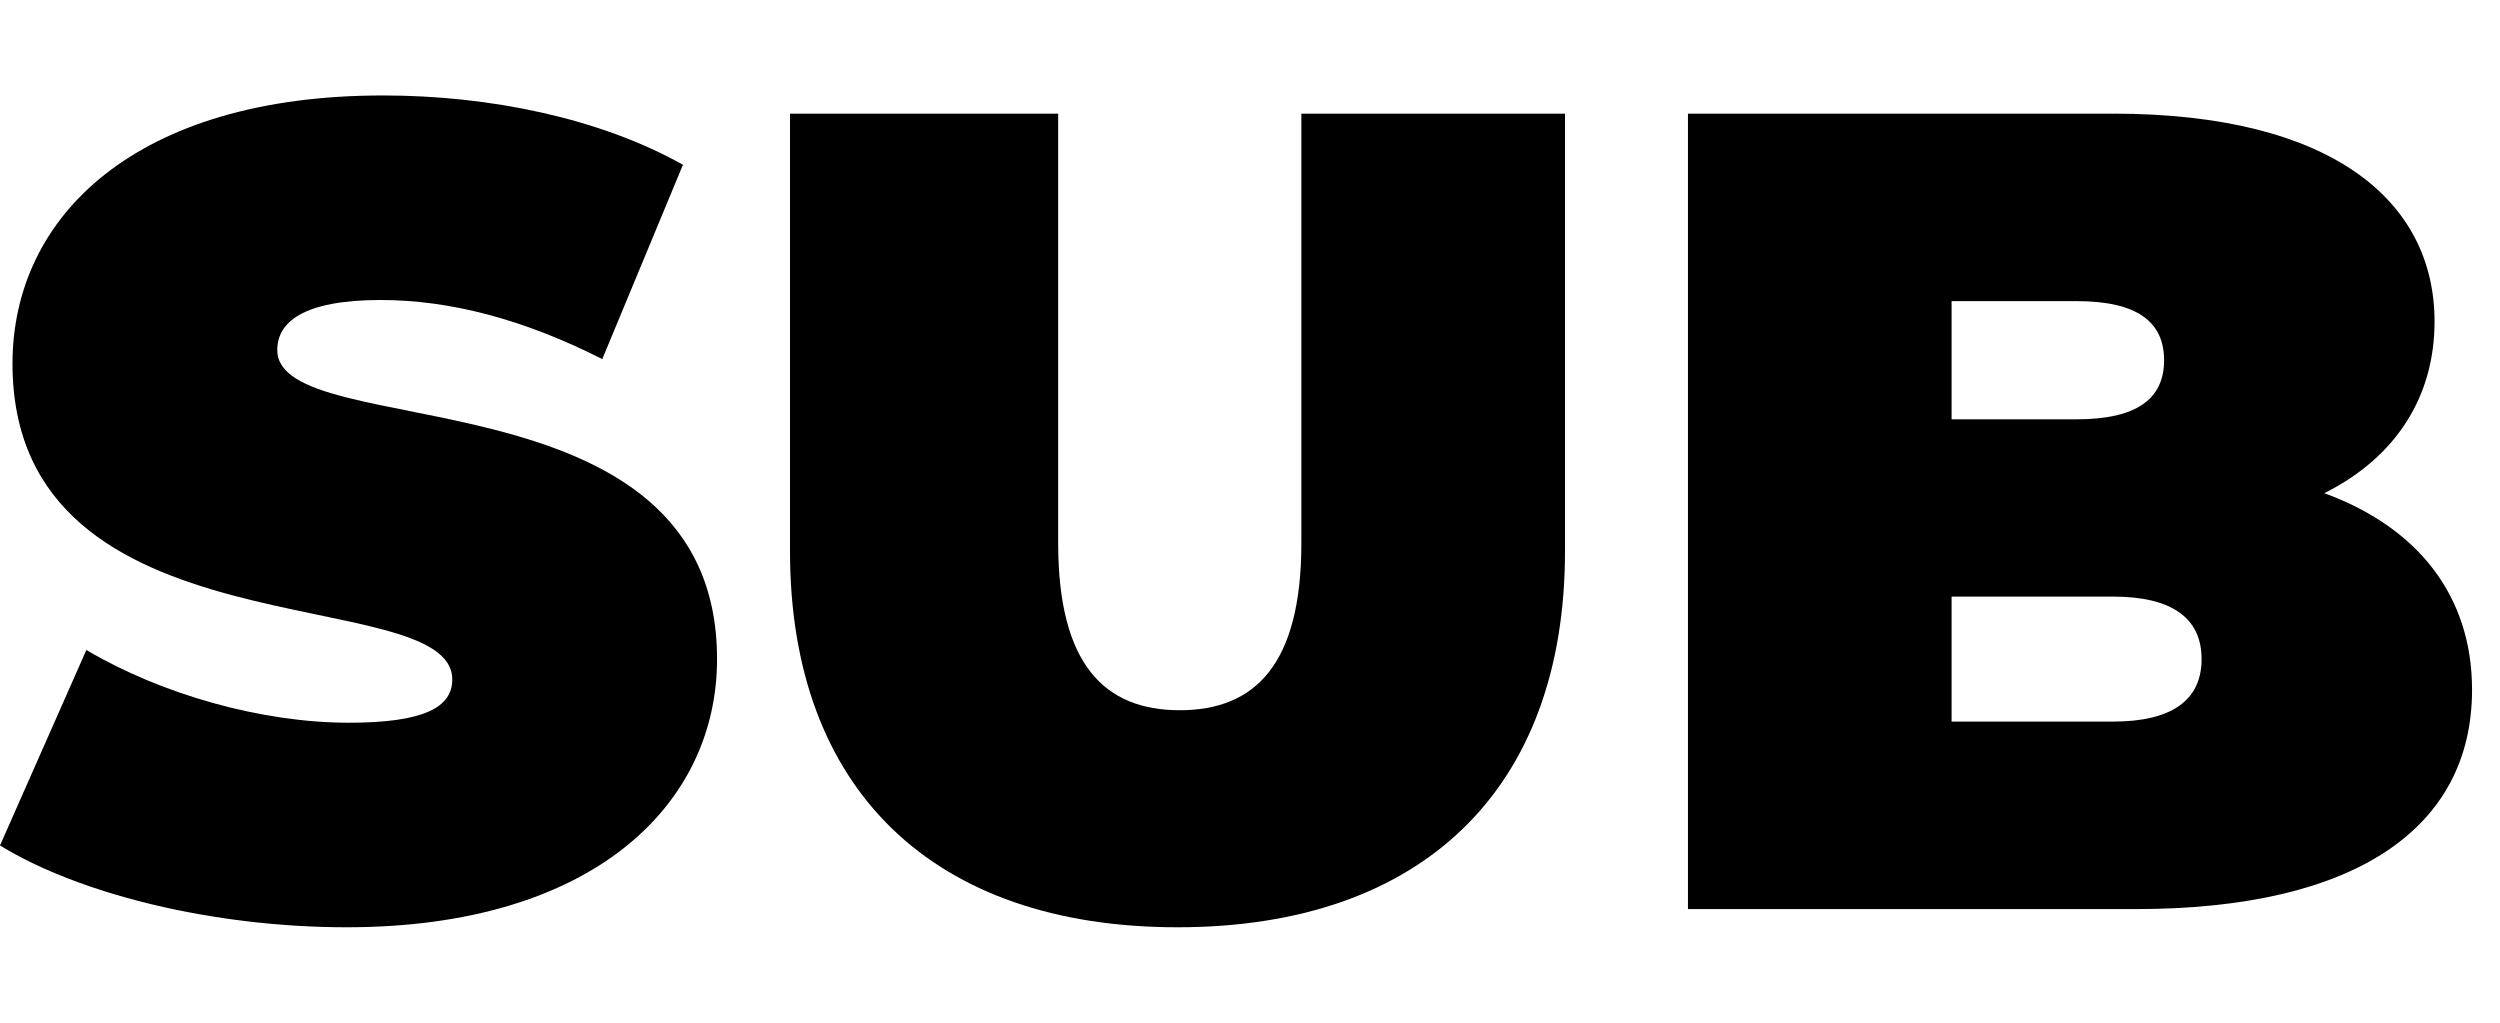
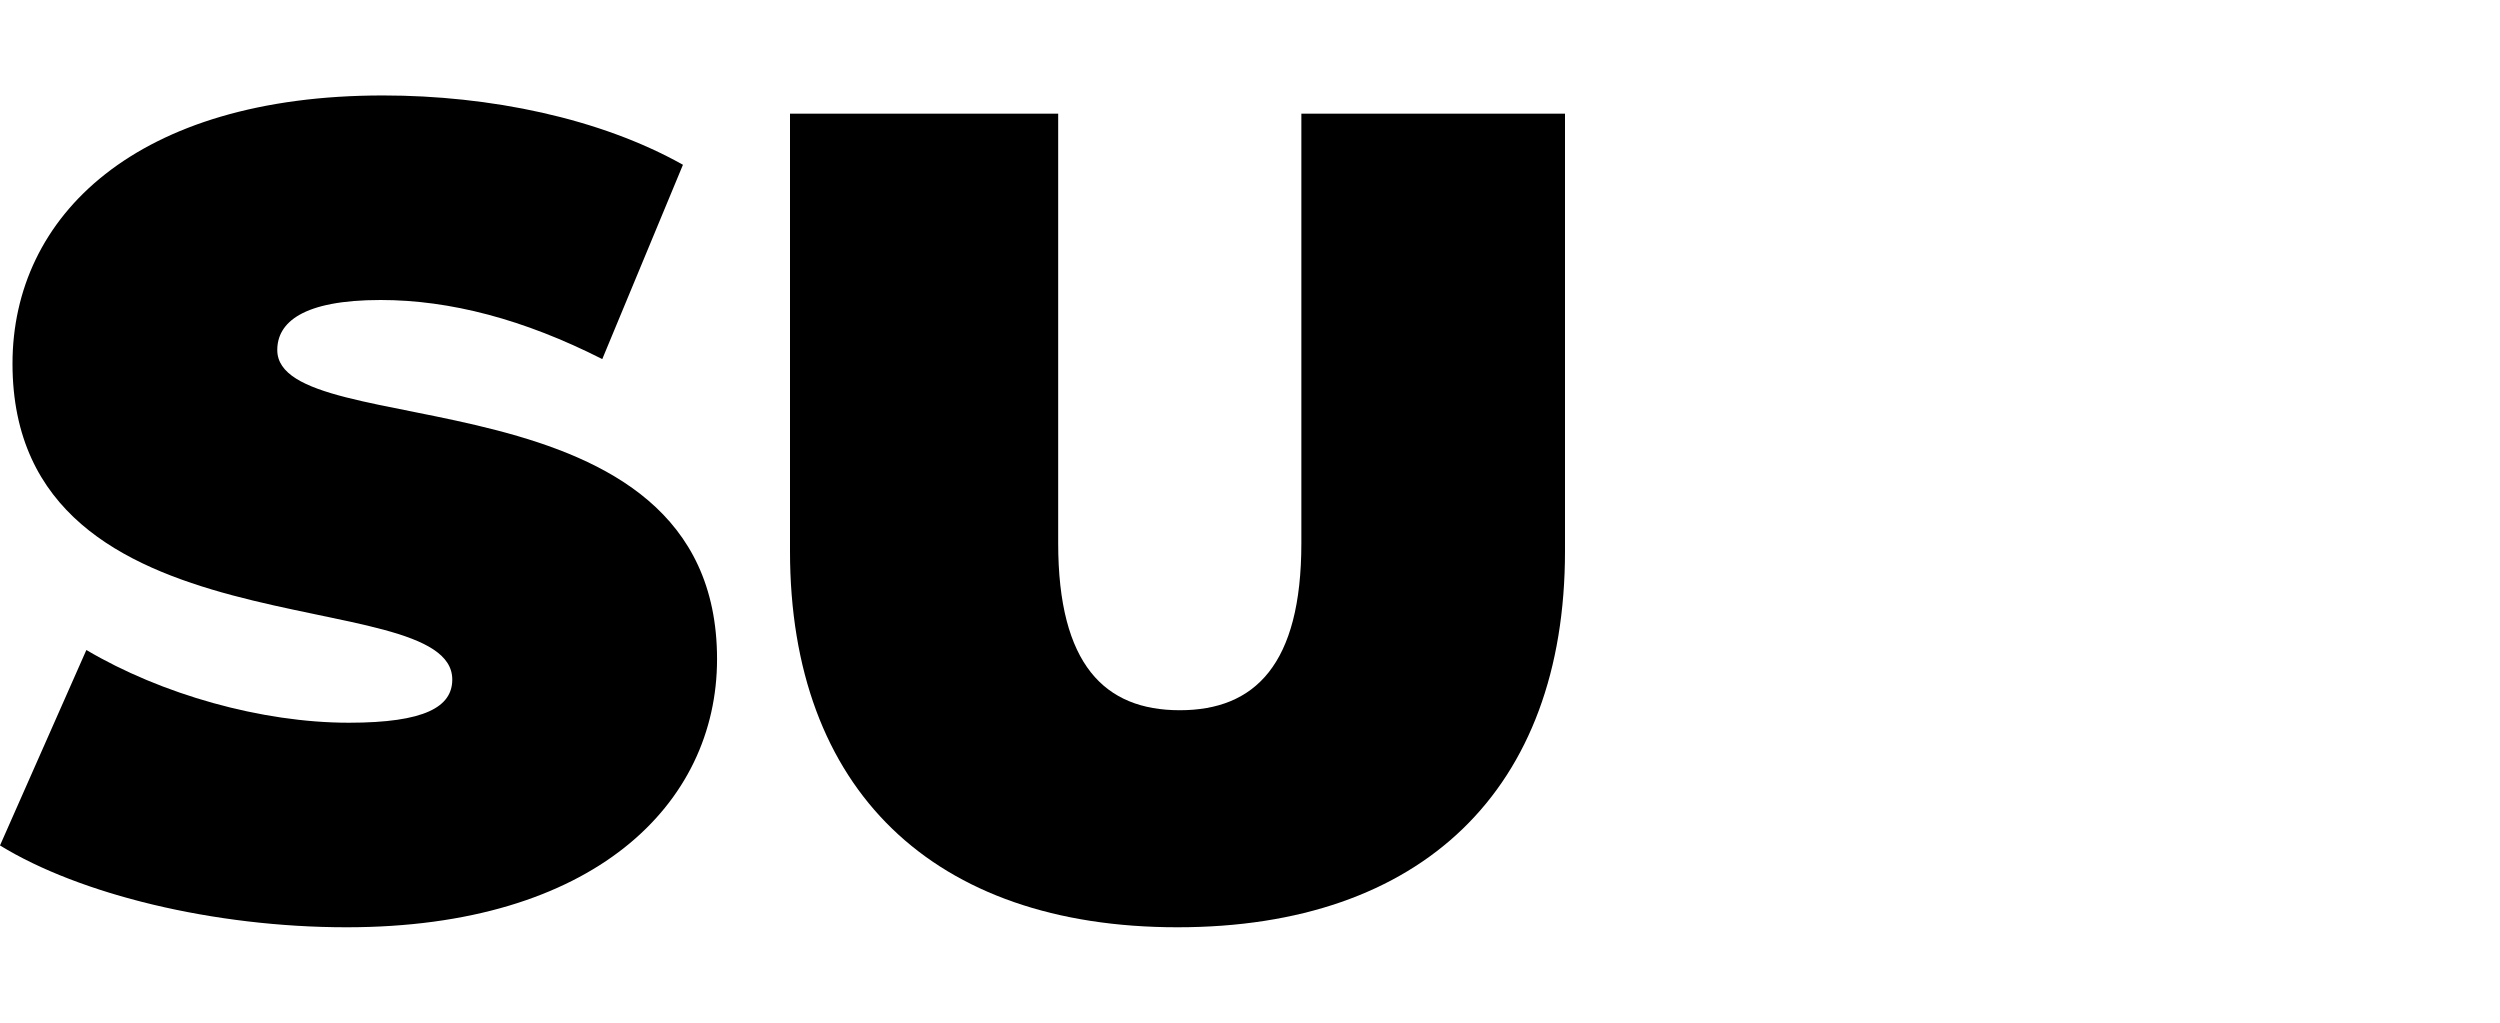
<svg xmlns="http://www.w3.org/2000/svg" width="22" height="9" viewBox="0 0 22 9" fill="none">
-   <path d="M20.454 4.34C21.274 4.64 21.754 5.24 21.754 6.07C21.754 7.29 20.724 8 18.794 8H14.854V1H18.594C20.524 1 21.424 1.77 21.424 2.83C21.424 3.48 21.094 4.02 20.454 4.34ZM18.274 2.65H17.174V3.69H18.274C18.804 3.69 19.044 3.51 19.044 3.17C19.044 2.83 18.804 2.65 18.274 2.65ZM18.594 6.35C19.114 6.35 19.374 6.16 19.374 5.8C19.374 5.44 19.114 5.25 18.594 5.25H17.174V6.35H18.594Z" fill="currentColor" />
  <path d="M10.362 8.16C8.212 8.16 6.952 6.95 6.952 4.85V1H9.312V4.78C9.312 5.85 9.722 6.25 10.382 6.25C11.042 6.25 11.452 5.85 11.452 4.78V1H13.772V4.85C13.772 6.95 12.512 8.16 10.362 8.16Z" fill="currentColor" />
  <path d="M3.05 8.16C1.88 8.16 0.7 7.87 0 7.44L0.76 5.72C1.42 6.11 2.3 6.36 3.07 6.36C3.74 6.36 3.98 6.22 3.98 5.98C3.98 5.1 0.11 5.81 0.11 3.2C0.11 1.9 1.2 0.84 3.37 0.84C4.31 0.84 5.28 1.04 6.01 1.45L5.3 3.16C4.61 2.81 3.96 2.64 3.35 2.64C2.66 2.64 2.44 2.84 2.44 3.08C2.44 3.92 6.31 3.22 6.31 5.8C6.31 7.08 5.22 8.16 3.05 8.16Z" fill="currentColor" />
</svg>